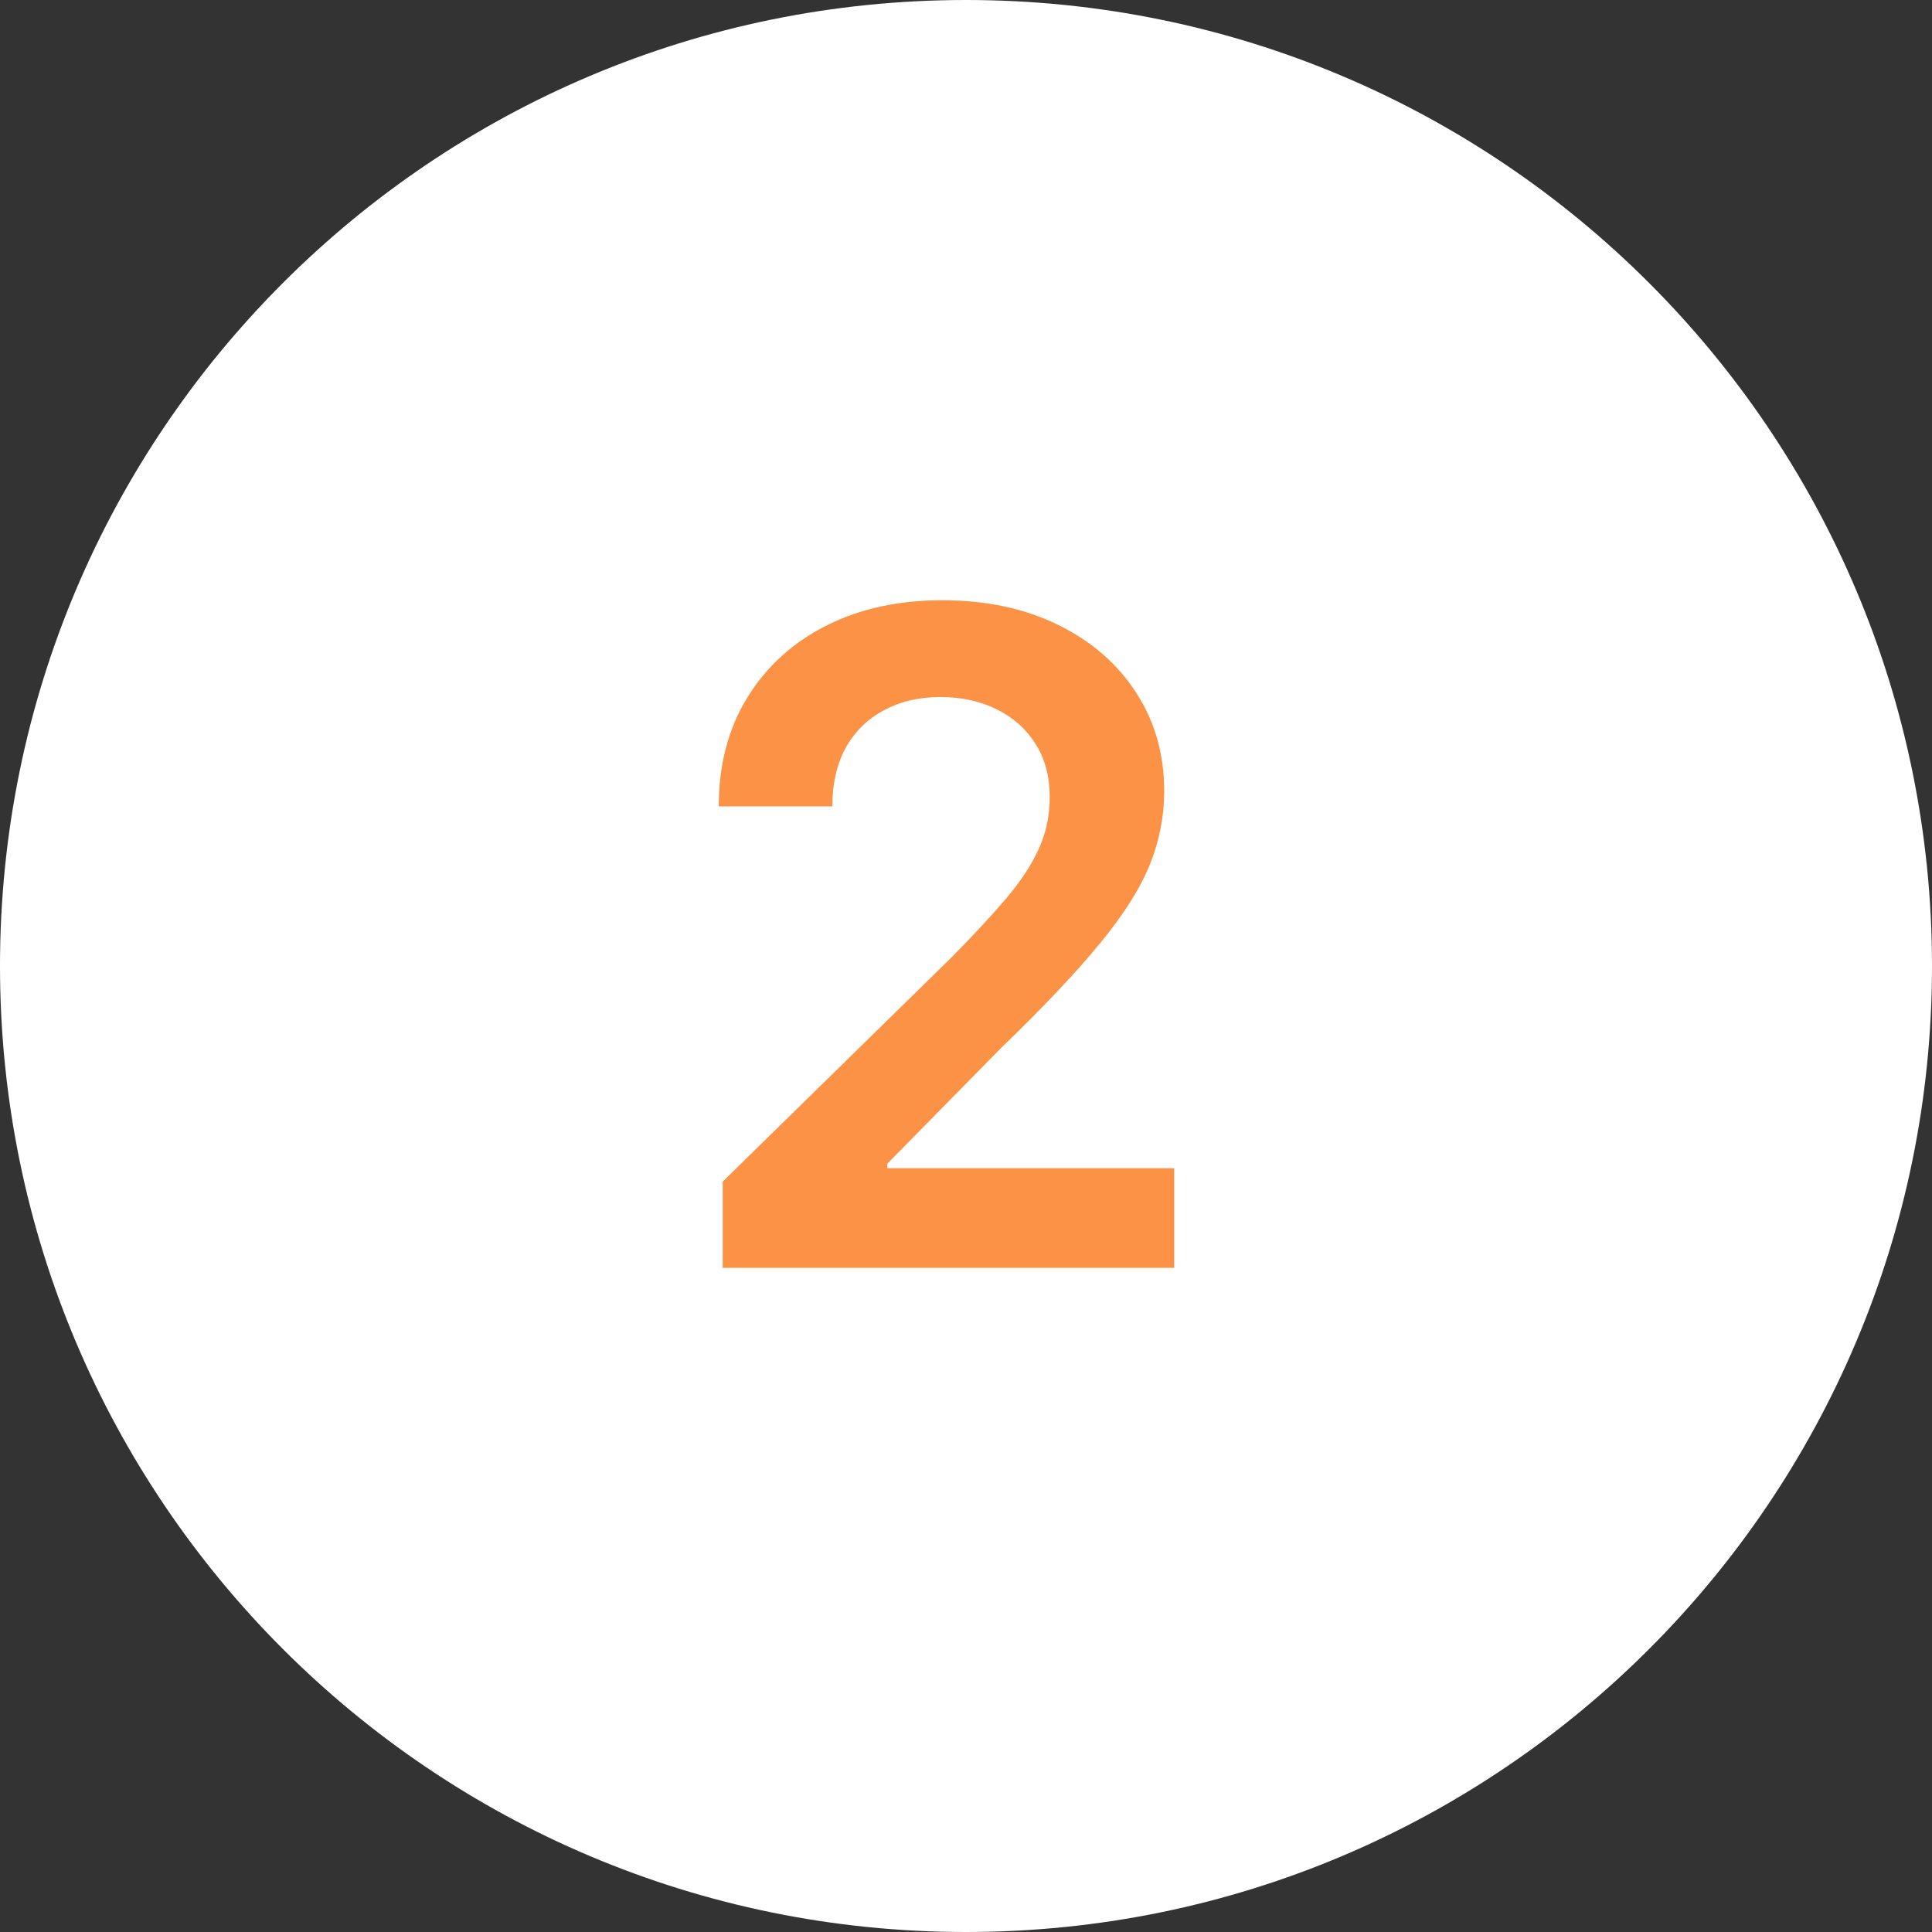
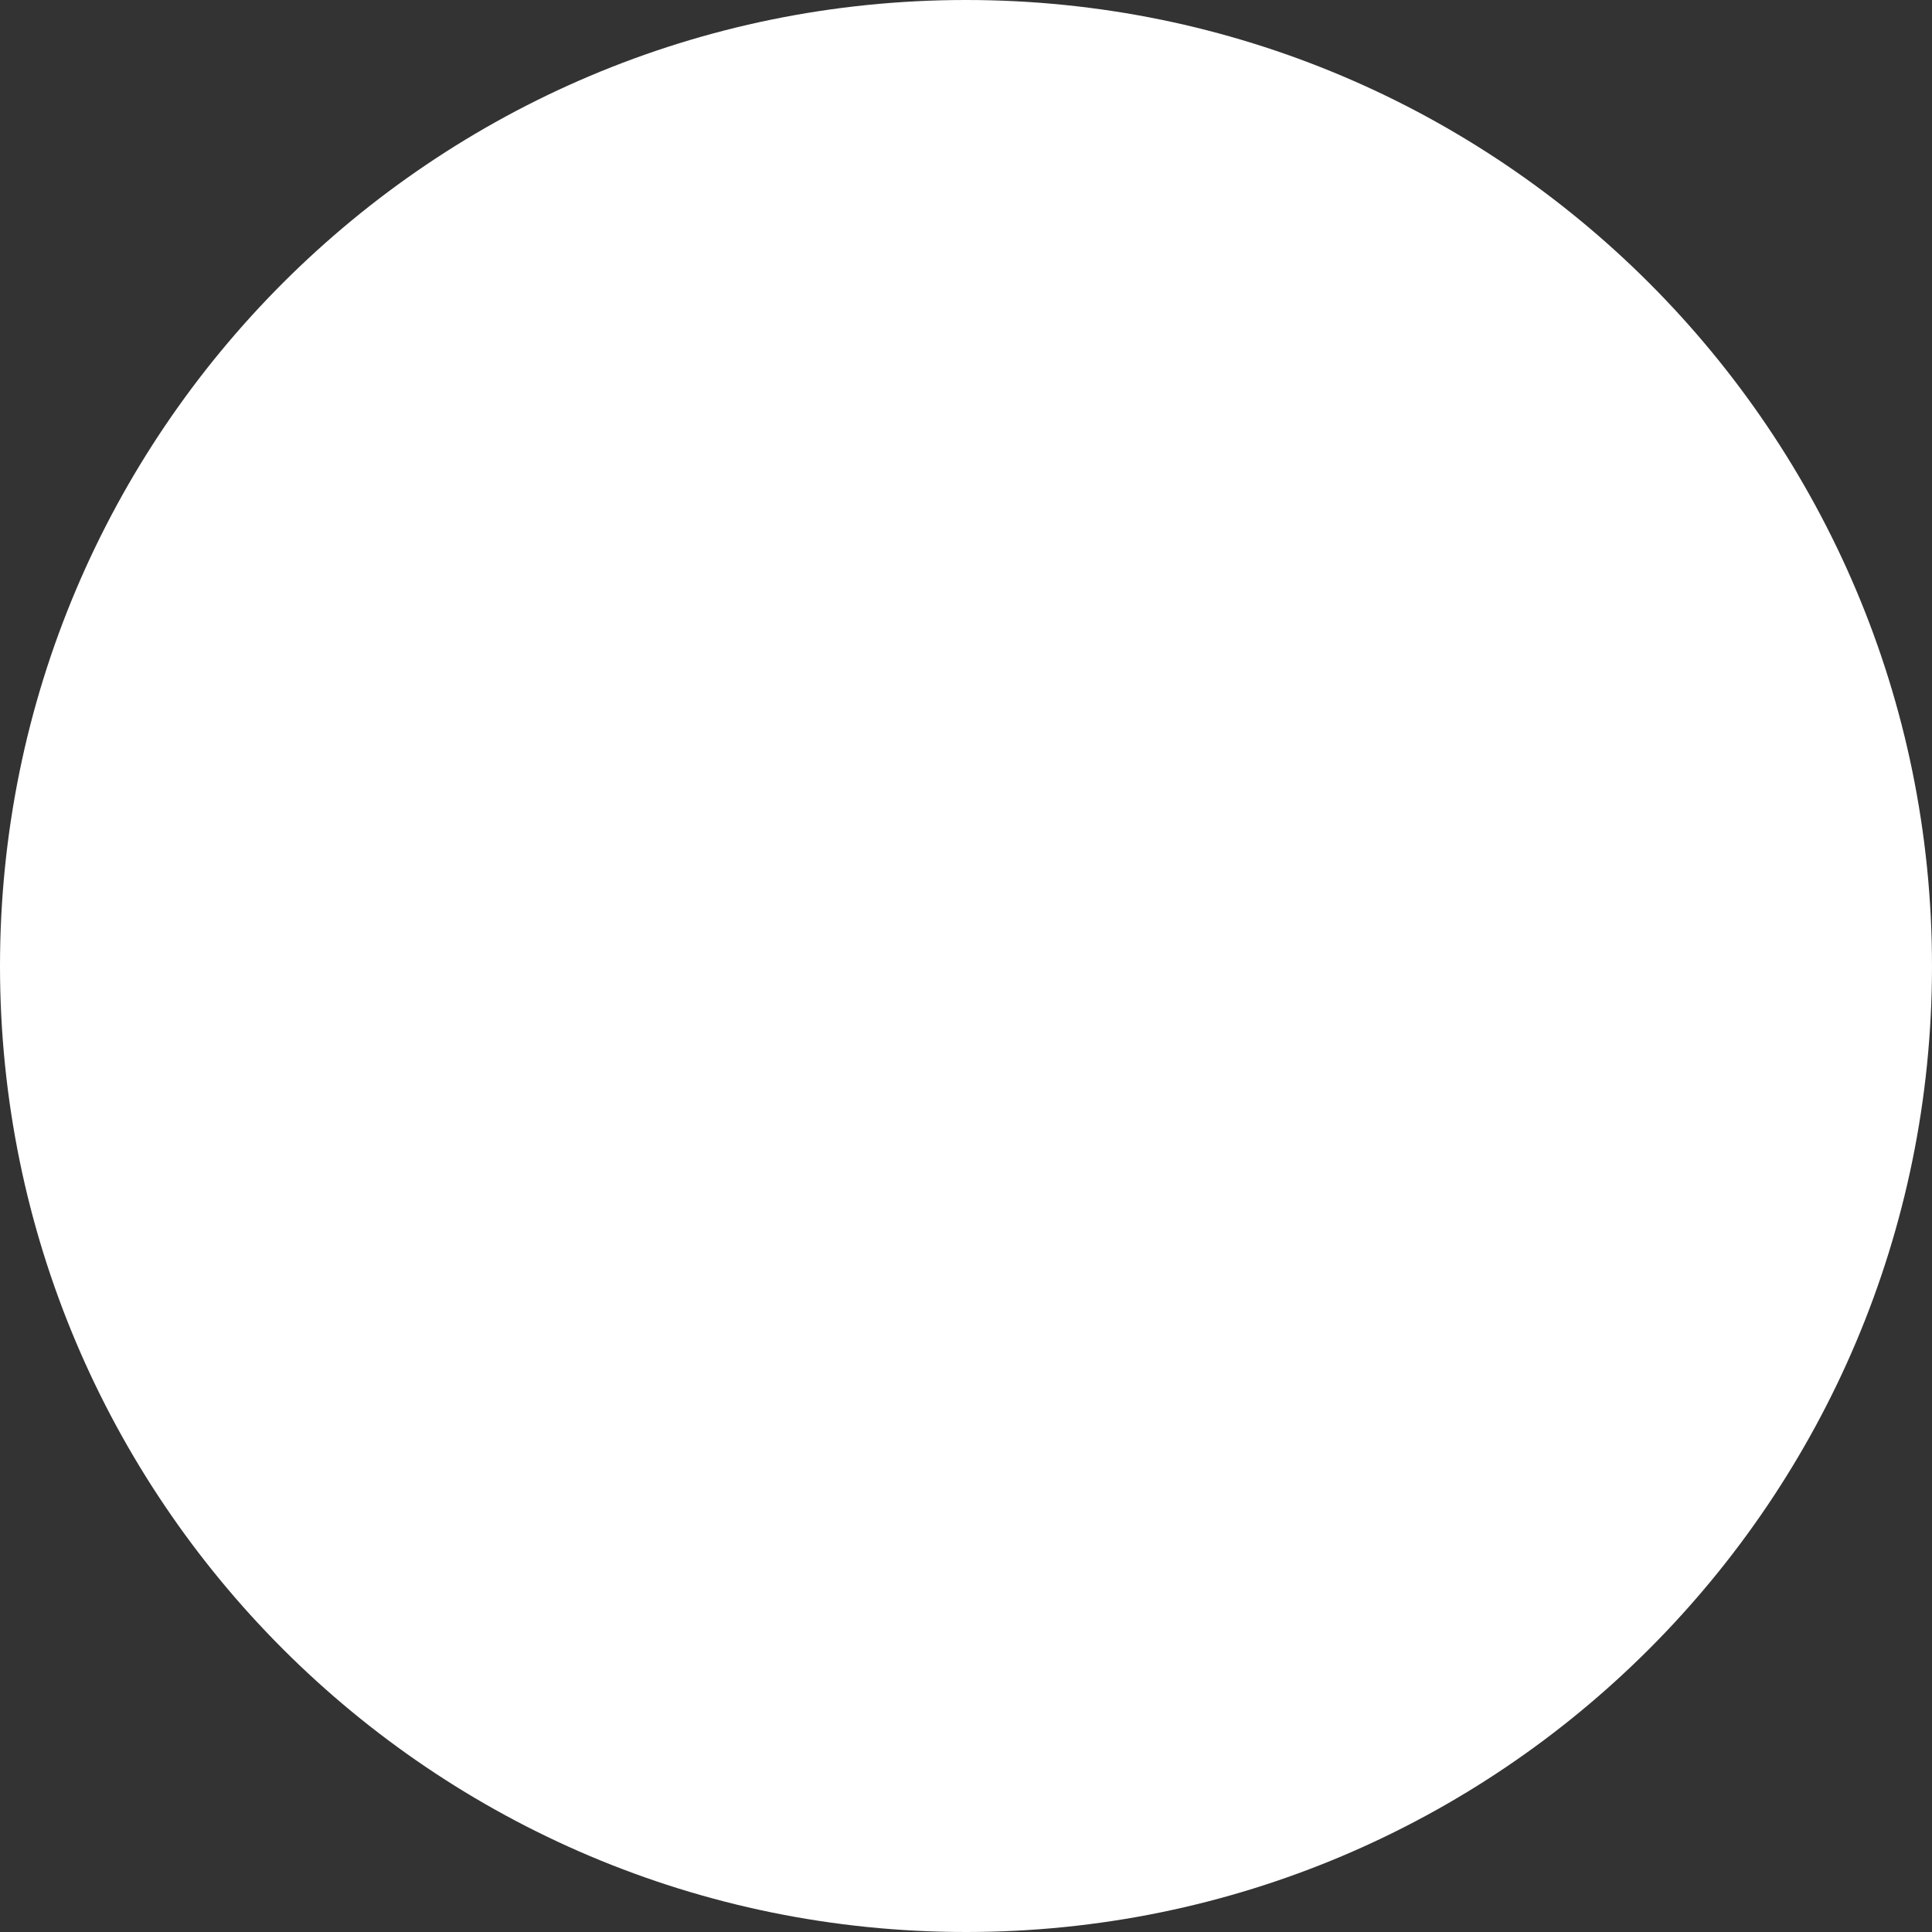
<svg xmlns="http://www.w3.org/2000/svg" width="32" height="32" viewBox="0 0 32 32" fill="none">
  <rect x="0" y="0" width="32" height="32" fill="#333333" stroke="none" />
  <path d="M0 16C0 7.163 7.163 0 16 0C24.837 0 32 7.163 32 16C32 24.837 24.837 32 16 32C7.163 32 0 24.837 0 16Z" fill="white" />
-   <path d="M11.97 21V19.572L15.757 15.86C16.119 15.494 16.421 15.169 16.662 14.885C16.904 14.601 17.085 14.326 17.206 14.059C17.326 13.793 17.387 13.509 17.387 13.207C17.387 12.863 17.309 12.568 17.152 12.323C16.996 12.074 16.781 11.883 16.508 11.748C16.234 11.613 15.924 11.545 15.576 11.545C15.217 11.545 14.903 11.62 14.633 11.769C14.363 11.914 14.153 12.122 14.004 12.392C13.859 12.662 13.786 12.983 13.786 13.356H11.905C11.905 12.664 12.064 12.062 12.38 11.55C12.696 11.039 13.131 10.643 13.685 10.363C14.242 10.082 14.881 9.942 15.602 9.942C16.334 9.942 16.977 10.079 17.53 10.352C18.084 10.625 18.514 11 18.82 11.476C19.129 11.952 19.283 12.495 19.283 13.106C19.283 13.514 19.205 13.915 19.049 14.31C18.892 14.704 18.617 15.141 18.223 15.62C17.832 16.099 17.284 16.68 16.577 17.362L14.697 19.274V19.349H19.448V21H11.97Z" fill="#FB9245" />
</svg>